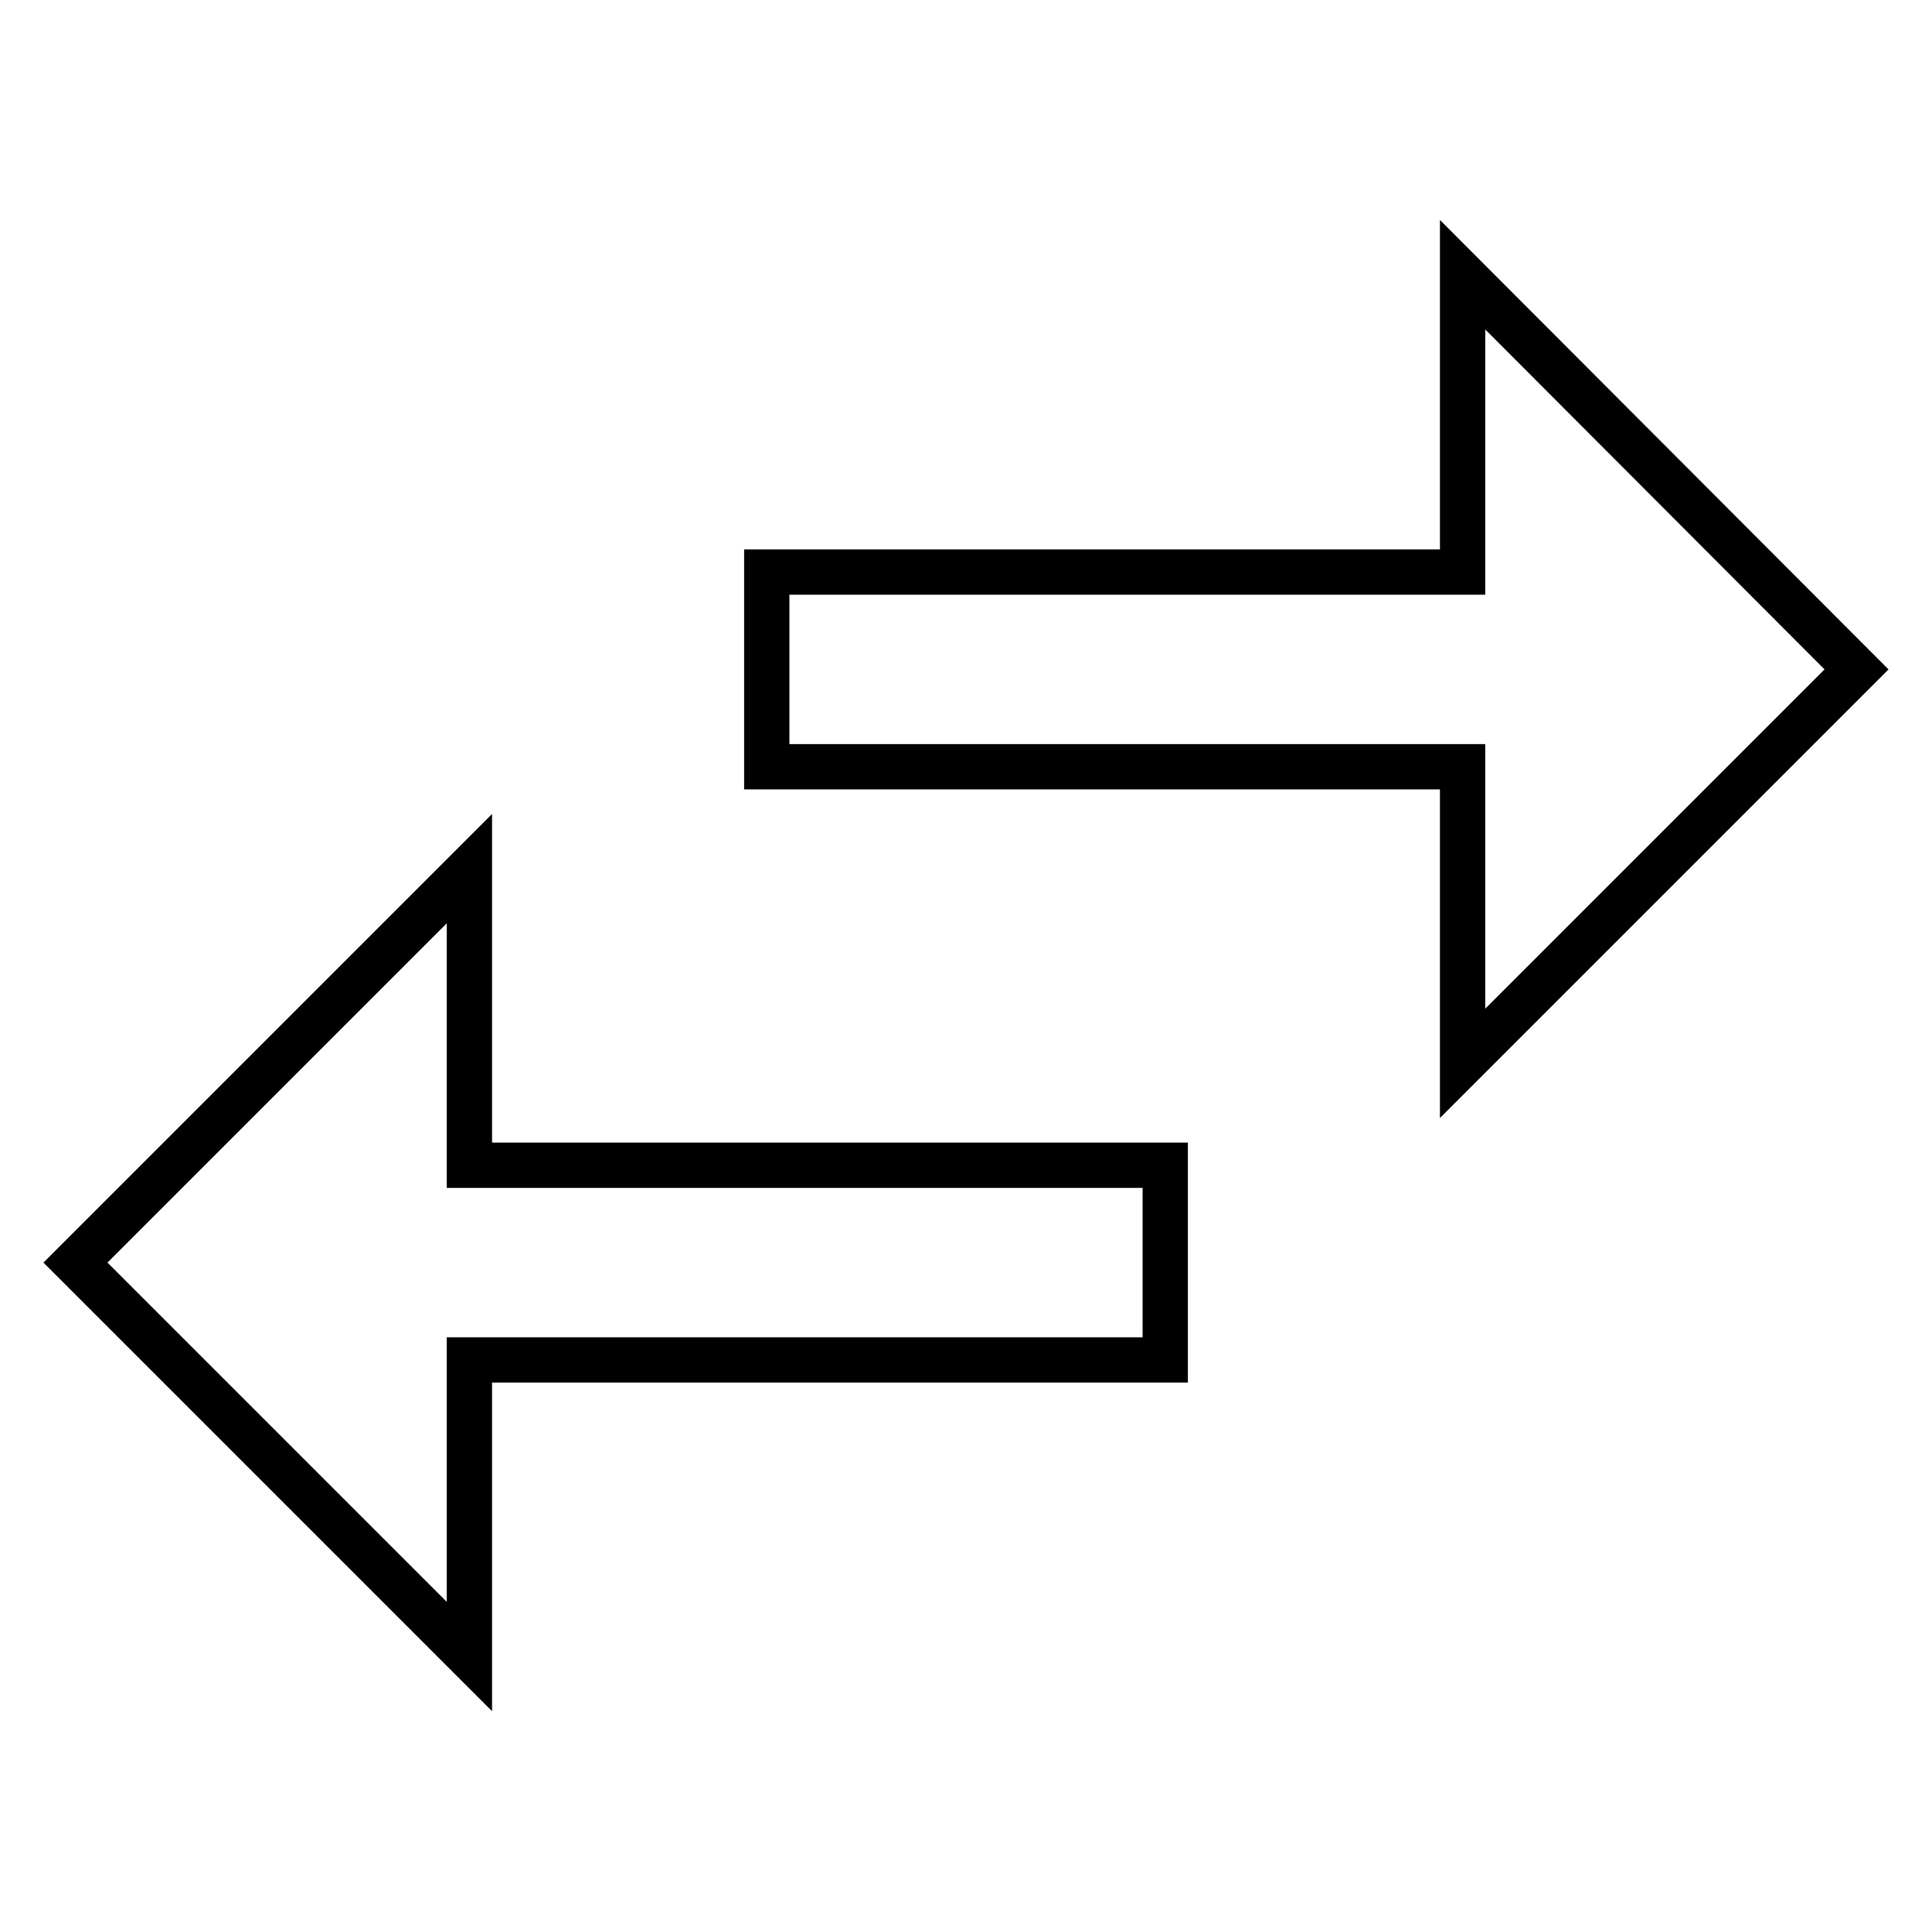
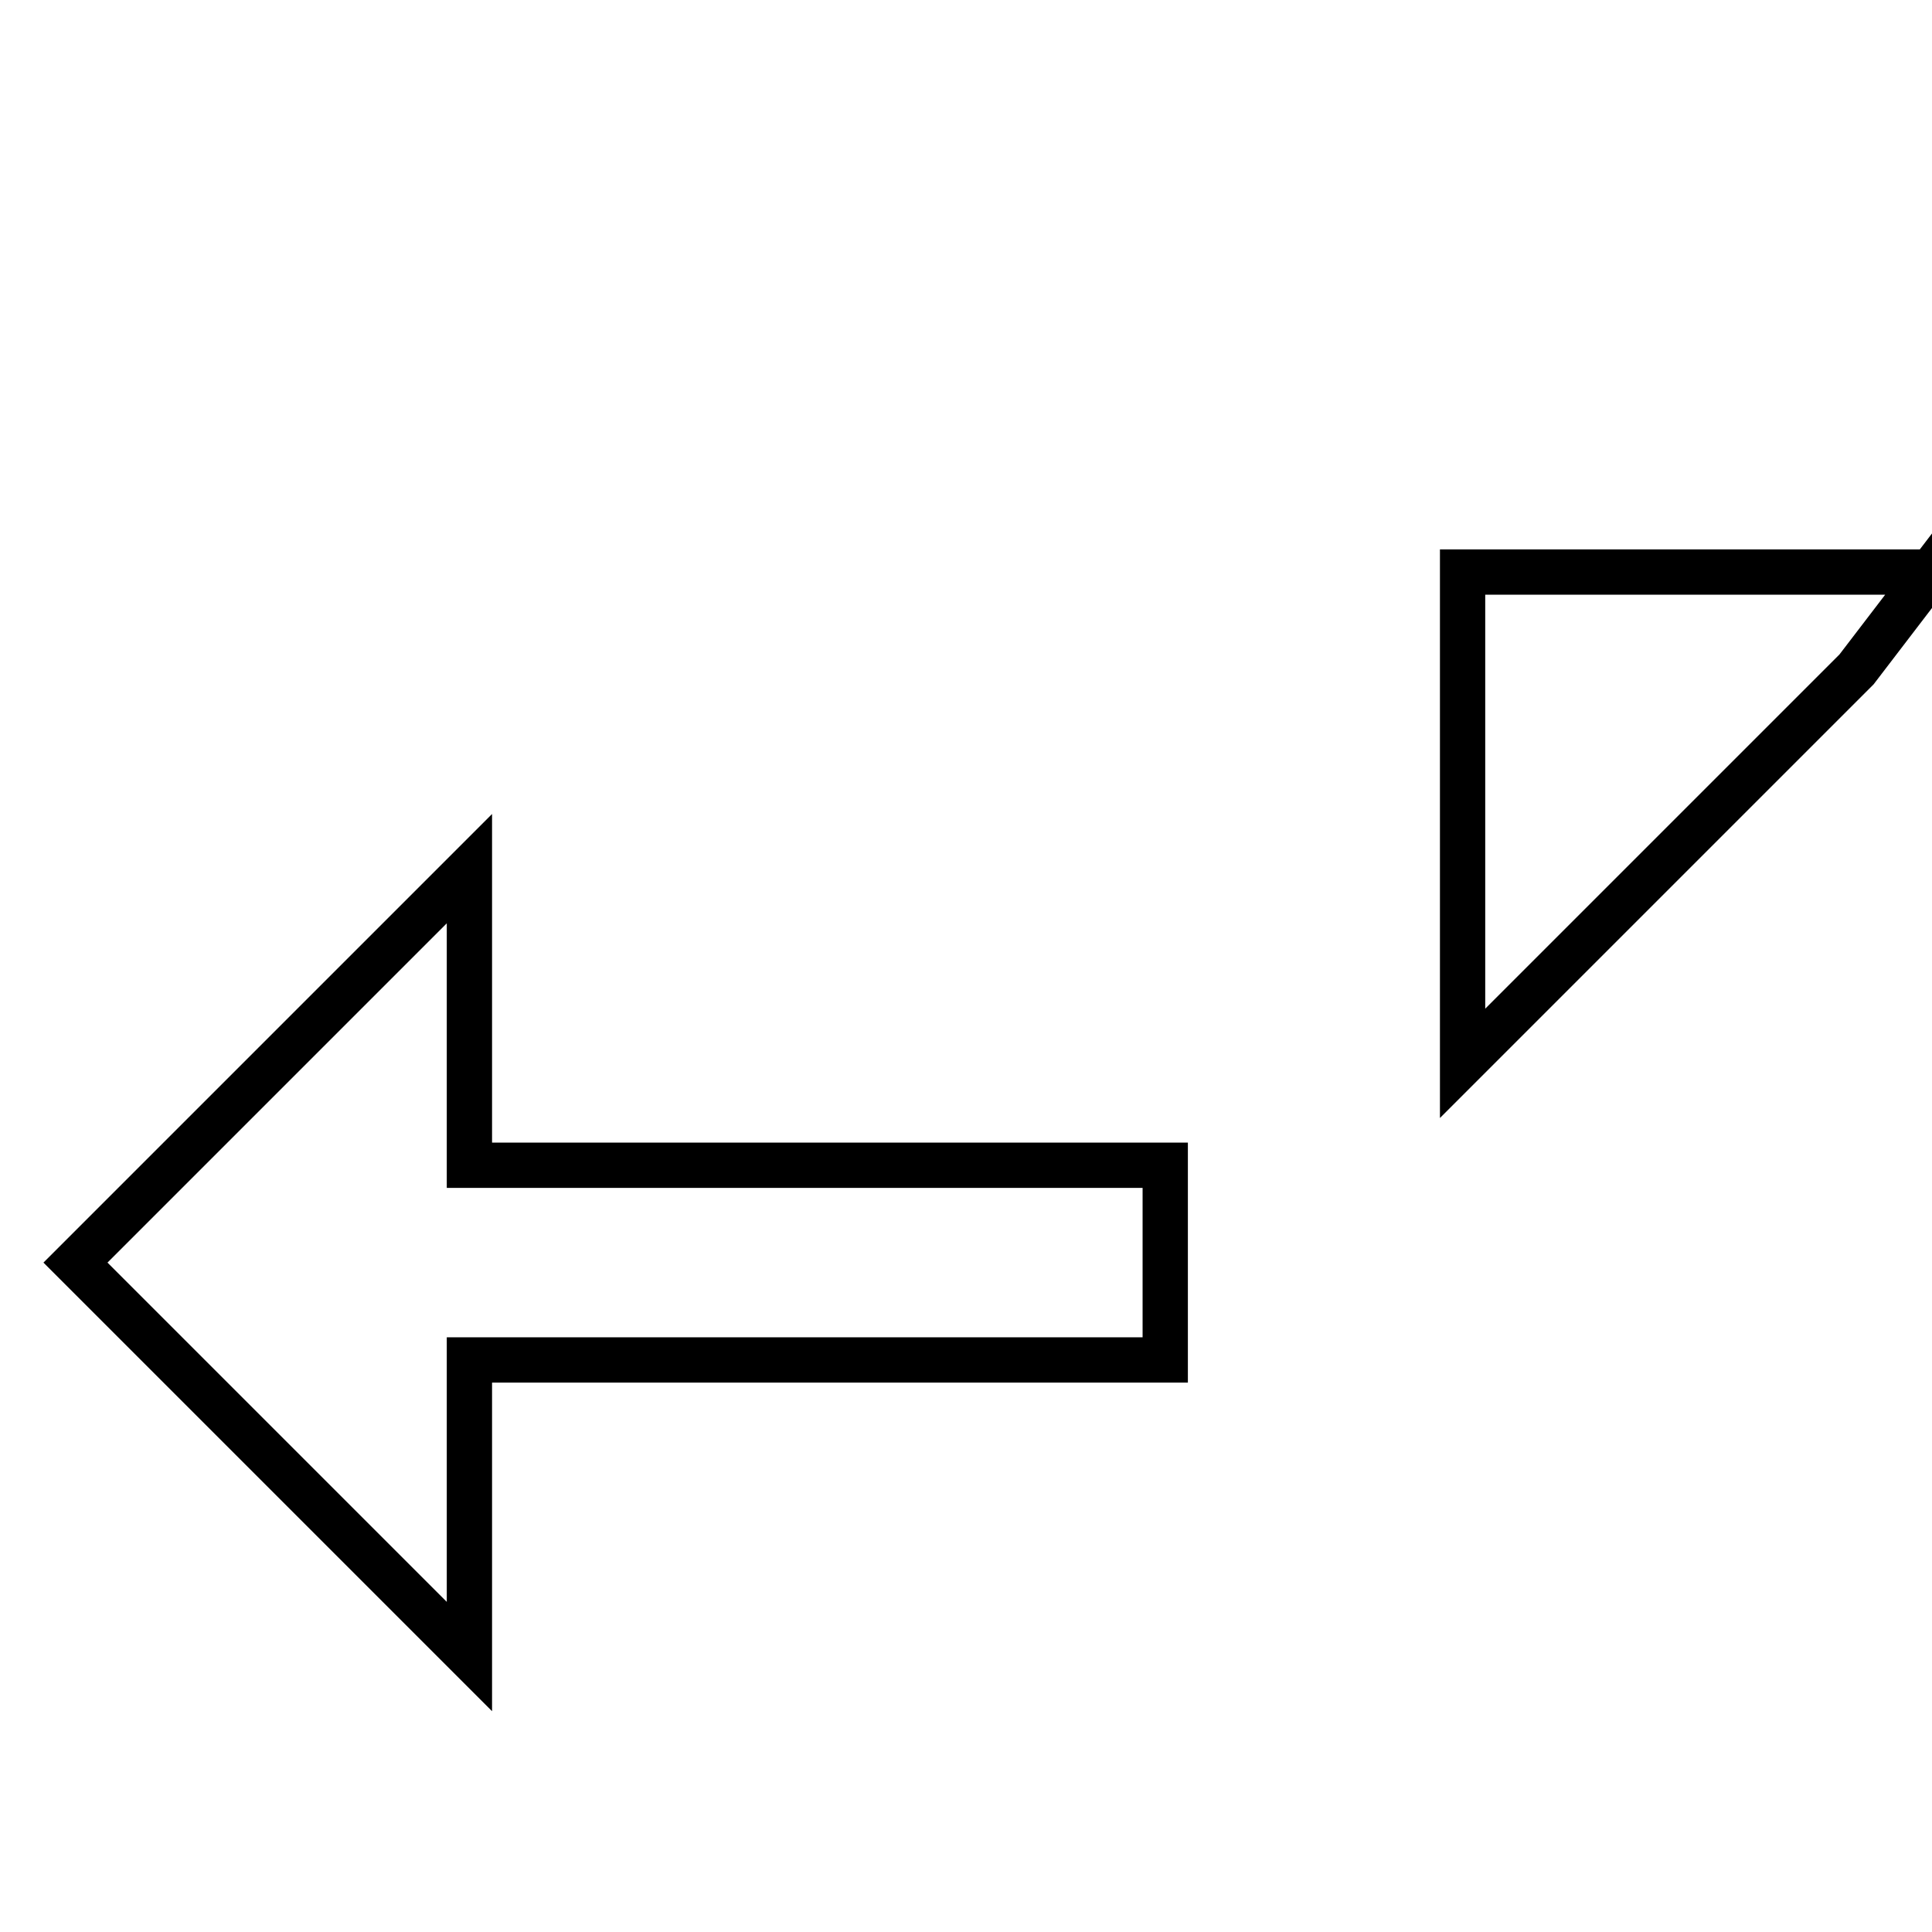
<svg xmlns="http://www.w3.org/2000/svg" version="1.1" x="0px" y="0px" viewBox="0 0 256 256" enable-background="new 0 0 256 256" xml:space="preserve">
  <g>
-     <path stroke-width="6" fill-opacity="0" stroke="#000000" d="M246,88.7l-52.2,52.2v-39.3h-92.2V75.8h92.2V36.4L246,88.7z M62.2,115.1v39.3h92.2v25.8H62.2v39.3L10,167.3 L62.2,115.1z" />
+     <path stroke-width="6" fill-opacity="0" stroke="#000000" d="M246,88.7l-52.2,52.2v-39.3V75.8h92.2V36.4L246,88.7z M62.2,115.1v39.3h92.2v25.8H62.2v39.3L10,167.3 L62.2,115.1z" />
  </g>
</svg>